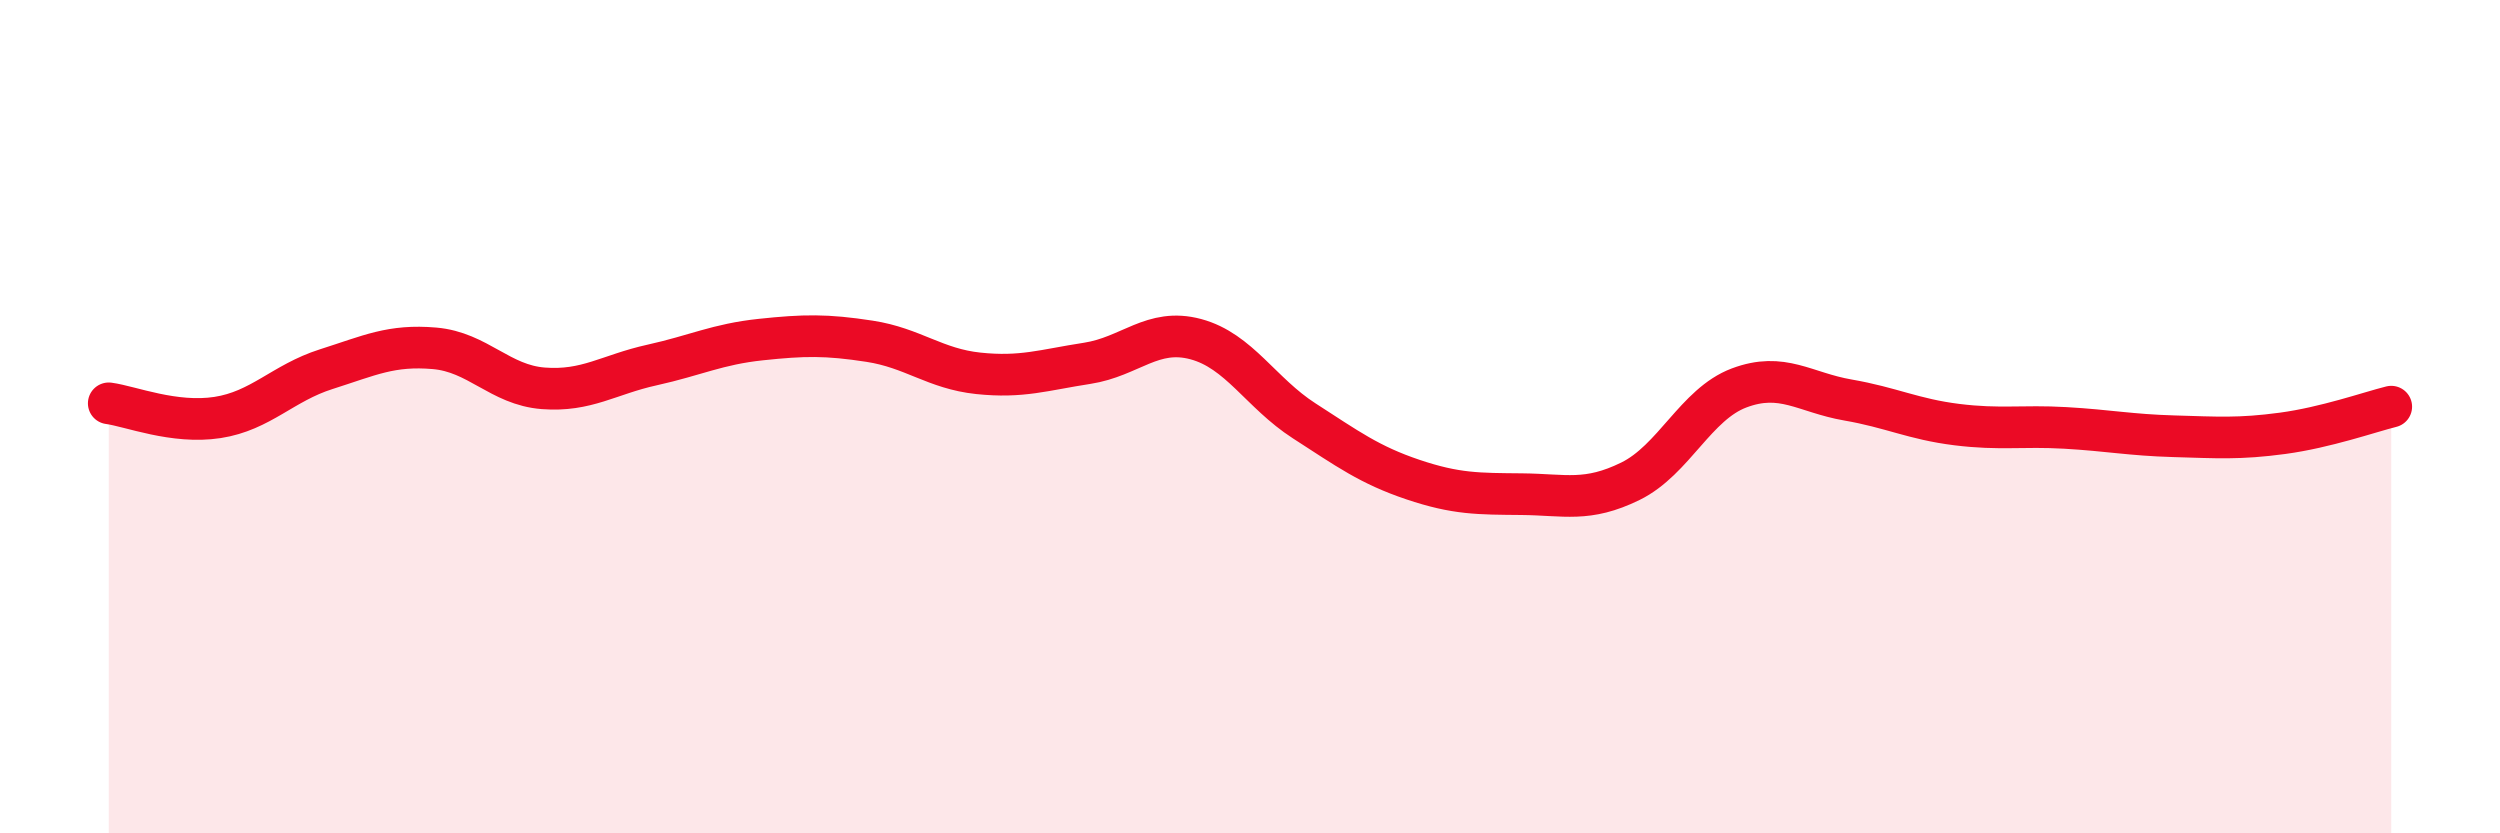
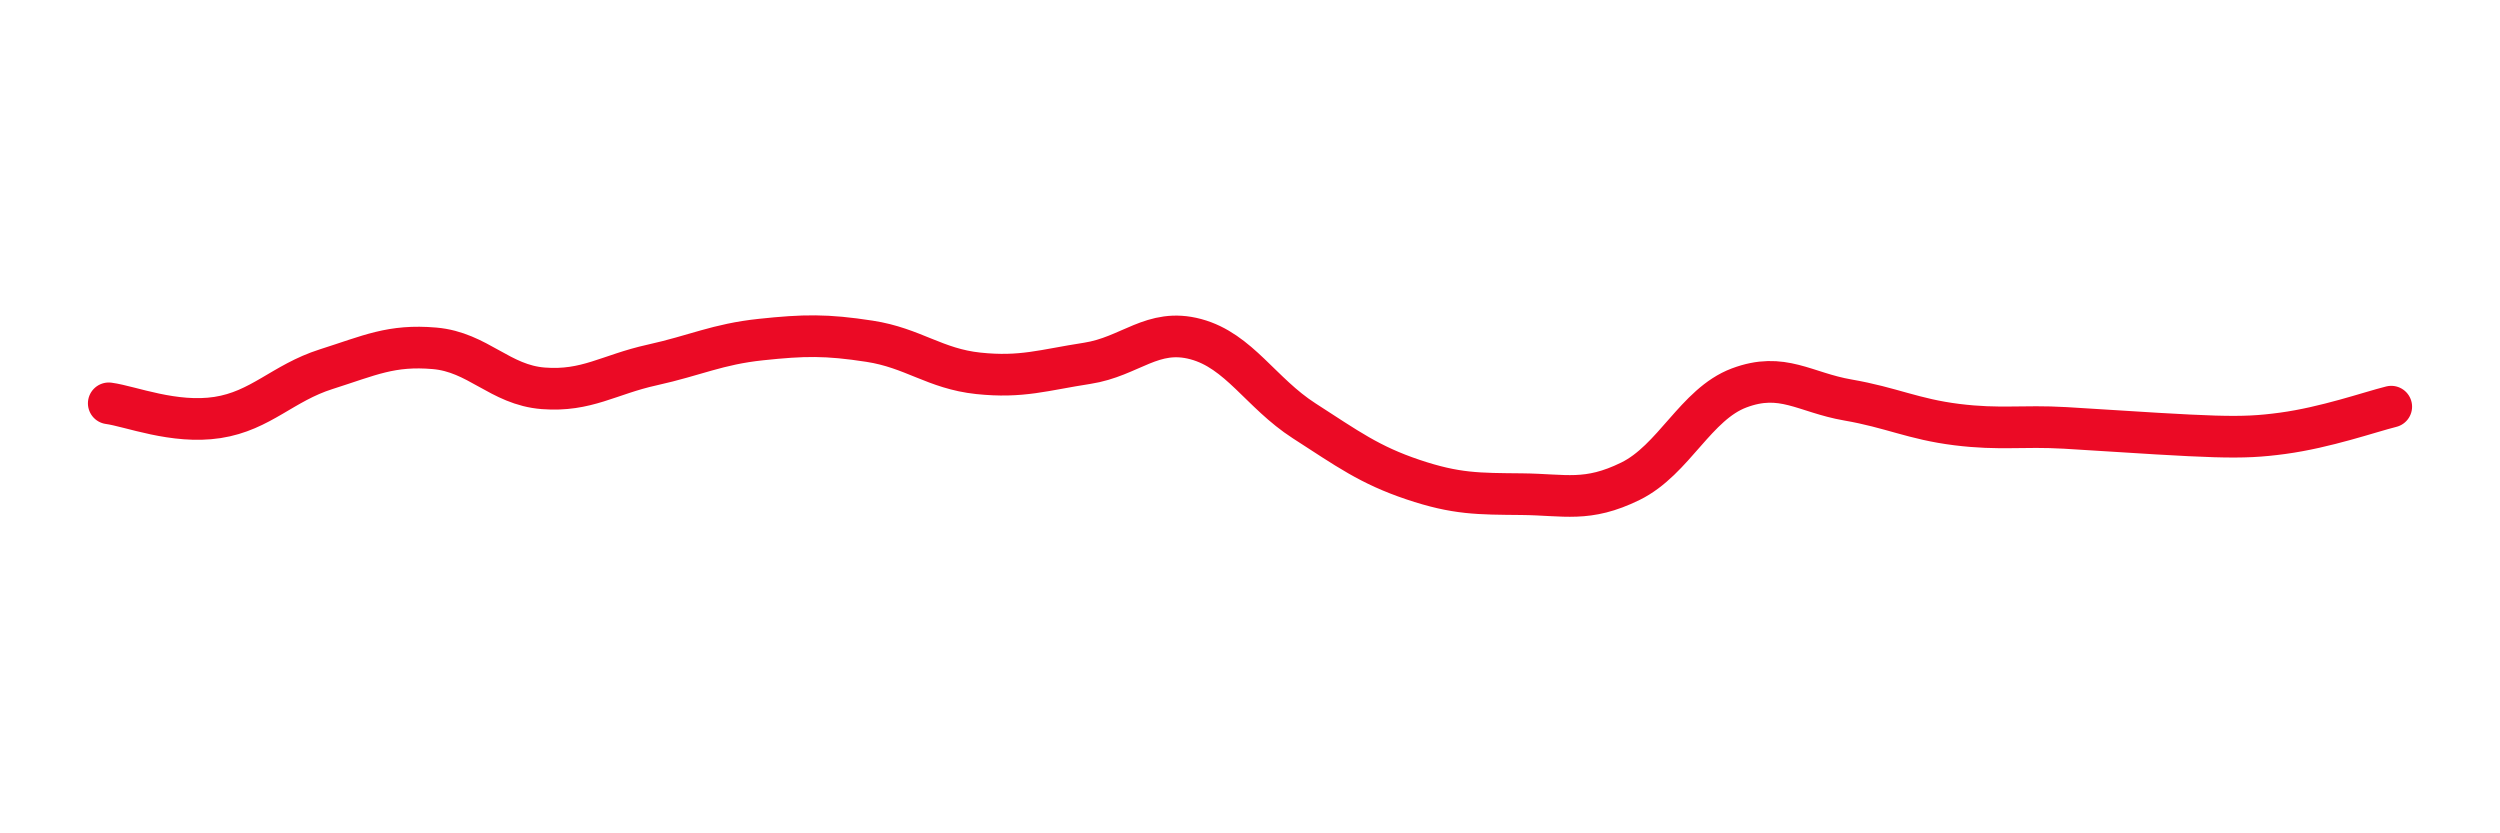
<svg xmlns="http://www.w3.org/2000/svg" width="60" height="20" viewBox="0 0 60 20">
-   <path d="M 2.61,9.68 C 3.13,9.75 4.18,10.18 5.22,10.02 C 6.26,9.86 6.79,9.19 7.83,8.86 C 8.87,8.53 9.39,8.27 10.43,8.36 C 11.47,8.45 12,9.24 13.04,9.32 C 14.08,9.4 14.61,8.99 15.65,8.76 C 16.69,8.53 17.22,8.26 18.26,8.15 C 19.3,8.04 19.83,8.03 20.87,8.19 C 21.91,8.35 22.44,8.85 23.48,8.96 C 24.52,9.07 25.05,8.88 26.09,8.72 C 27.13,8.56 27.66,7.86 28.7,8.14 C 29.74,8.42 30.26,9.43 31.3,10.1 C 32.34,10.77 32.87,11.16 33.91,11.51 C 34.95,11.86 35.48,11.85 36.52,11.86 C 37.56,11.87 38.09,12.06 39.13,11.55 C 40.17,11.04 40.7,9.7 41.74,9.31 C 42.78,8.92 43.31,9.42 44.35,9.6 C 45.39,9.78 45.92,10.06 46.96,10.19 C 48,10.32 48.53,10.21 49.57,10.27 C 50.61,10.33 51.13,10.44 52.17,10.47 C 53.21,10.5 53.74,10.54 54.78,10.4 C 55.82,10.26 56.87,9.89 57.39,9.76L57.39 20L2.61 20Z" fill="#EB0A25" opacity="0.1" stroke-linecap="round" stroke-linejoin="round" />
-   <path d="M 2.61,9.68 C 3.13,9.75 4.18,10.18 5.22,10.02 C 6.26,9.86 6.79,9.19 7.83,8.86 C 8.87,8.53 9.39,8.27 10.43,8.36 C 11.47,8.45 12,9.24 13.04,9.32 C 14.08,9.4 14.61,8.99 15.65,8.76 C 16.69,8.53 17.22,8.26 18.26,8.15 C 19.3,8.04 19.83,8.03 20.87,8.19 C 21.91,8.35 22.44,8.85 23.48,8.96 C 24.52,9.07 25.05,8.88 26.09,8.72 C 27.13,8.56 27.66,7.86 28.7,8.14 C 29.74,8.42 30.26,9.43 31.3,10.1 C 32.34,10.77 32.87,11.16 33.91,11.51 C 34.95,11.86 35.48,11.85 36.52,11.86 C 37.56,11.87 38.09,12.06 39.13,11.55 C 40.17,11.04 40.7,9.7 41.74,9.31 C 42.78,8.92 43.31,9.42 44.35,9.6 C 45.39,9.78 45.92,10.06 46.96,10.19 C 48,10.32 48.53,10.21 49.57,10.27 C 50.61,10.33 51.13,10.44 52.17,10.47 C 53.21,10.5 53.74,10.54 54.78,10.4 C 55.82,10.26 56.87,9.89 57.39,9.76" stroke="#EB0A25" stroke-width="1" fill="none" stroke-linecap="round" stroke-linejoin="round" />
+   <path d="M 2.61,9.68 C 3.13,9.75 4.18,10.18 5.22,10.02 C 6.26,9.86 6.79,9.19 7.83,8.86 C 8.87,8.53 9.39,8.27 10.43,8.36 C 11.47,8.45 12,9.24 13.04,9.32 C 14.08,9.4 14.61,8.99 15.65,8.76 C 16.69,8.53 17.22,8.26 18.26,8.15 C 19.3,8.04 19.83,8.03 20.87,8.19 C 21.91,8.35 22.44,8.85 23.48,8.96 C 24.52,9.07 25.05,8.88 26.09,8.72 C 27.13,8.56 27.66,7.86 28.7,8.14 C 29.74,8.42 30.26,9.43 31.3,10.1 C 32.34,10.77 32.87,11.16 33.91,11.51 C 34.95,11.86 35.48,11.85 36.52,11.86 C 37.56,11.87 38.09,12.06 39.13,11.55 C 40.17,11.04 40.7,9.7 41.74,9.31 C 42.78,8.92 43.31,9.42 44.35,9.6 C 45.39,9.78 45.92,10.06 46.96,10.19 C 48,10.32 48.53,10.21 49.57,10.27 C 53.21,10.5 53.74,10.54 54.78,10.4 C 55.82,10.26 56.87,9.89 57.39,9.76" stroke="#EB0A25" stroke-width="1" fill="none" stroke-linecap="round" stroke-linejoin="round" />
</svg>